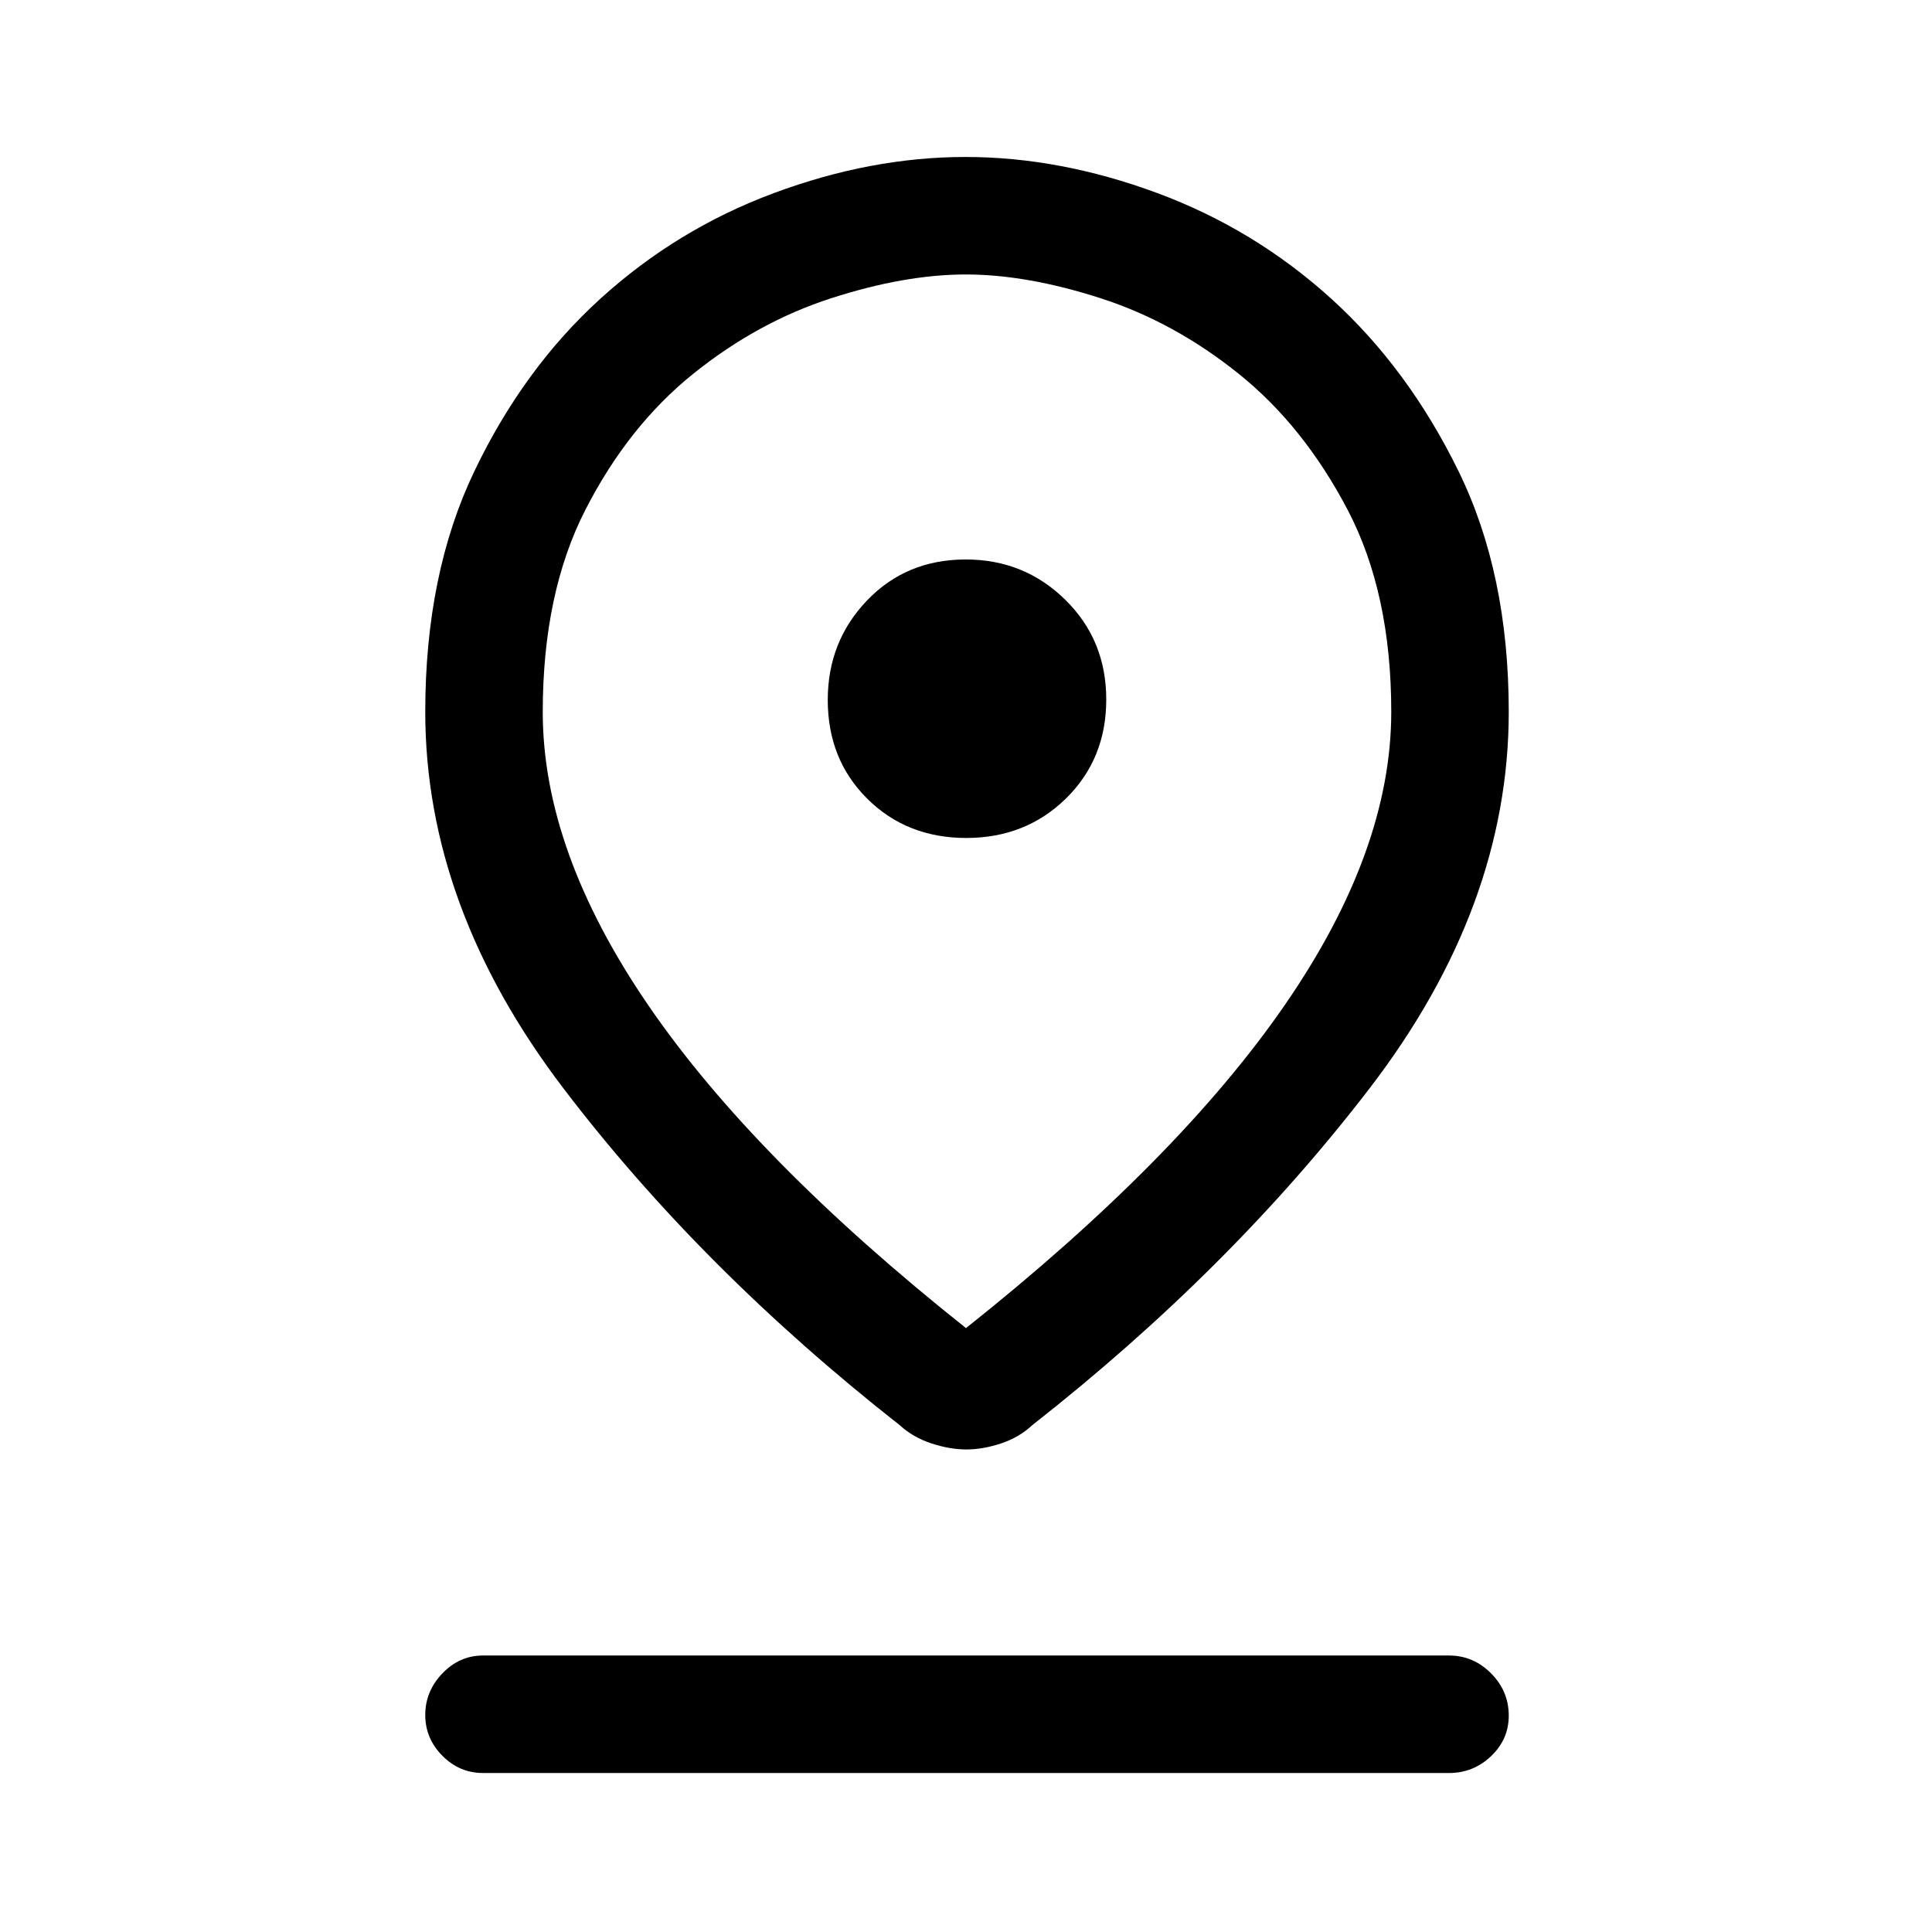
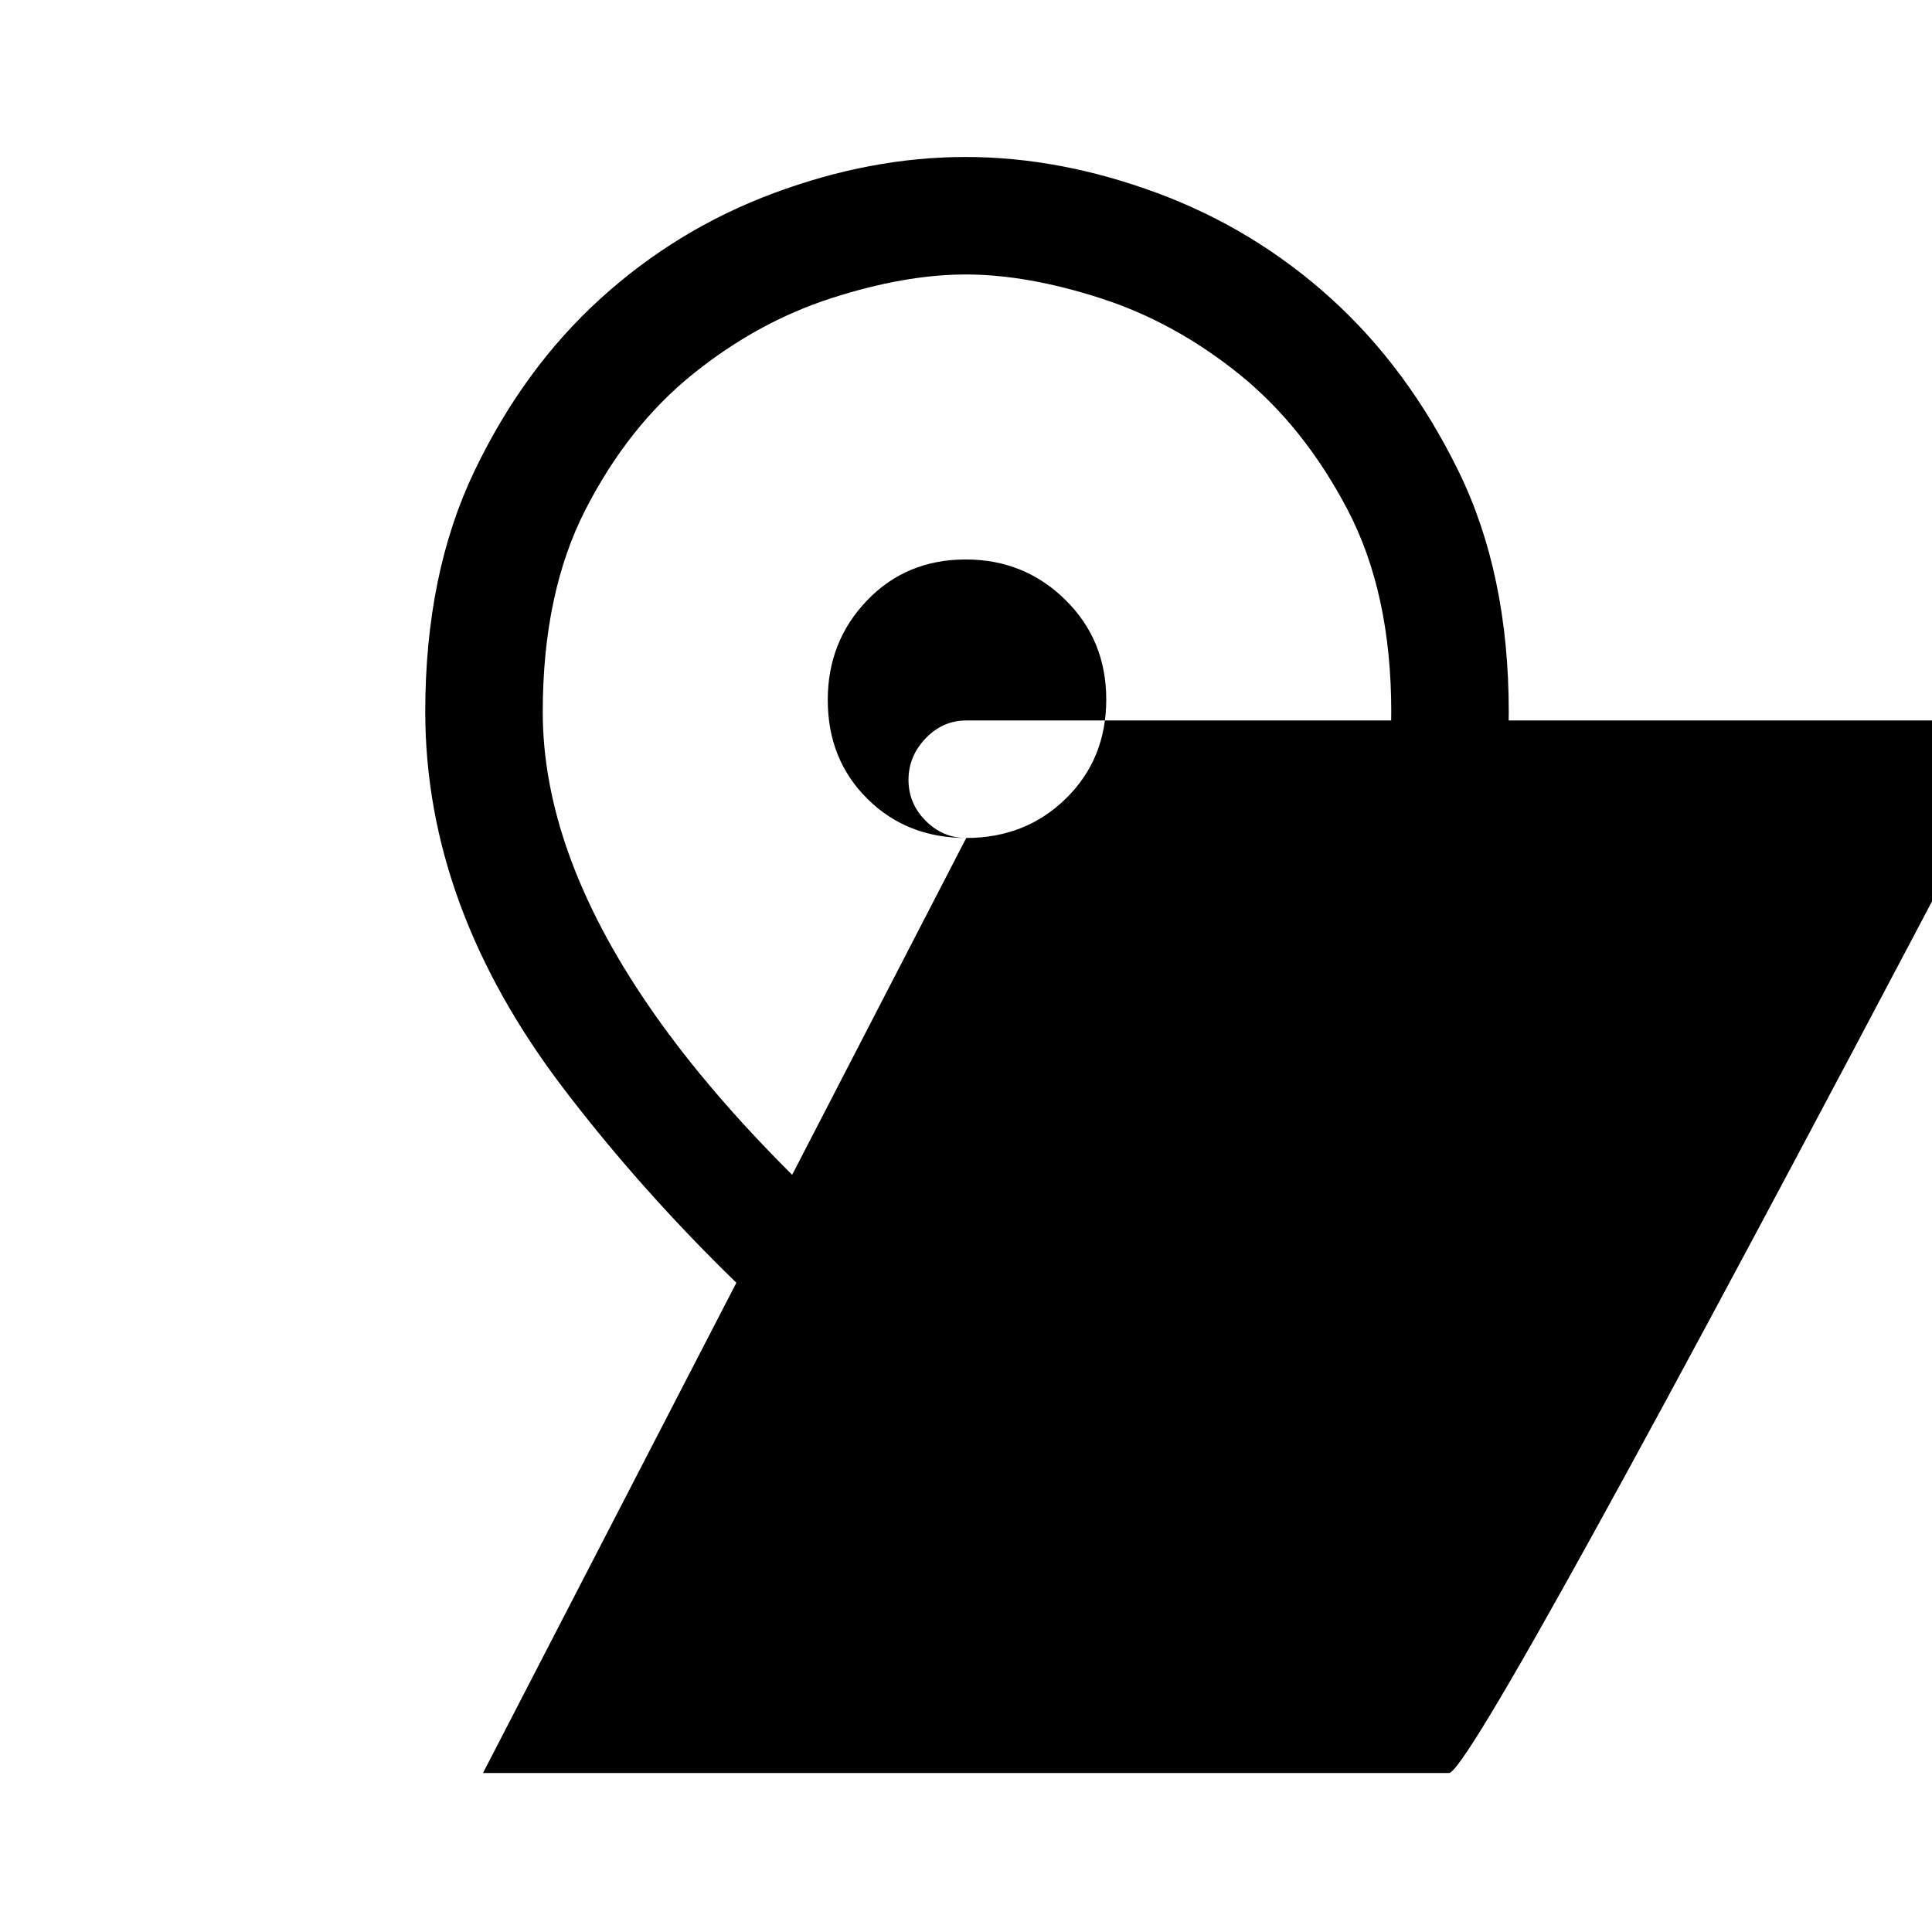
<svg xmlns="http://www.w3.org/2000/svg" height="48" viewBox="0 -960 960 960" width="48">
-   <path d="M480-300.076q105.412-83.783 158.36-160.46 52.948-76.677 52.948-145.771 0-59.075-21.769-100.538-21.769-41.463-53.89-67.303-32.121-25.839-68.749-37.654-36.628-11.814-66.977-11.814-30.35 0-66.935 11.814-36.585 11.815-68.671 37.654-32.087 25.84-53.356 67.303-21.269 41.463-21.269 100.686 0 69.083 52.448 145.691Q374.588-383.859 480-300.076Zm.191 60.306q-8.208 0-17.351-3-9.144-3-15.686-9-98.692-77.461-167.269-167.538-68.577-90.077-68.577-186.999 0-68.595 24.394-119.535 24.393-50.941 62.498-85.615 38.105-34.675 86.363-52.609 48.259-17.933 95.183-17.933 46.924 0 95.304 17.933 48.379 17.934 86.566 52.609 38.186 34.674 63.131 85.615 24.945 50.94 24.945 119.535 0 96.922-69.077 186.999T512.846-251.77q-6.428 6-15.437 9t-17.218 3Zm-.072-303.846q29.551 0 49.562-19.63t20.011-49.181q0-29.55-20.368-49.561-20.367-20.011-49.443-20.011-29.551 0-49.062 20.367-19.511 20.368-19.511 49.444 0 29.55 19.63 49.061t49.181 19.511ZM240-79.001q-11.669 0-20.18-8.562-8.512-8.563-8.512-20.308 0-11.744 8.512-20.629 8.511-8.884 20.18-8.884h480q12.094 0 20.893 8.855 8.799 8.855 8.799 21.032 0 11.752-8.799 20.124Q732.094-79 720-79H240Zm240-527.306Z" />
+   <path d="M480-300.076q105.412-83.783 158.36-160.46 52.948-76.677 52.948-145.771 0-59.075-21.769-100.538-21.769-41.463-53.89-67.303-32.121-25.839-68.749-37.654-36.628-11.814-66.977-11.814-30.35 0-66.935 11.814-36.585 11.815-68.671 37.654-32.087 25.84-53.356 67.303-21.269 41.463-21.269 100.686 0 69.083 52.448 145.691Q374.588-383.859 480-300.076Zm.191 60.306q-8.208 0-17.351-3-9.144-3-15.686-9-98.692-77.461-167.269-167.538-68.577-90.077-68.577-186.999 0-68.595 24.394-119.535 24.393-50.941 62.498-85.615 38.105-34.675 86.363-52.609 48.259-17.933 95.183-17.933 46.924 0 95.304 17.933 48.379 17.934 86.566 52.609 38.186 34.674 63.131 85.615 24.945 50.94 24.945 119.535 0 96.922-69.077 186.999T512.846-251.77q-6.428 6-15.437 9t-17.218 3Zm-.072-303.846q29.551 0 49.562-19.63t20.011-49.181q0-29.55-20.368-49.561-20.367-20.011-49.443-20.011-29.551 0-49.062 20.367-19.511 20.368-19.511 49.444 0 29.55 19.63 49.061t49.181 19.511Zq-11.669 0-20.18-8.562-8.512-8.563-8.512-20.308 0-11.744 8.512-20.629 8.511-8.884 20.18-8.884h480q12.094 0 20.893 8.855 8.799 8.855 8.799 21.032 0 11.752-8.799 20.124Q732.094-79 720-79H240Zm240-527.306Z" />
</svg>